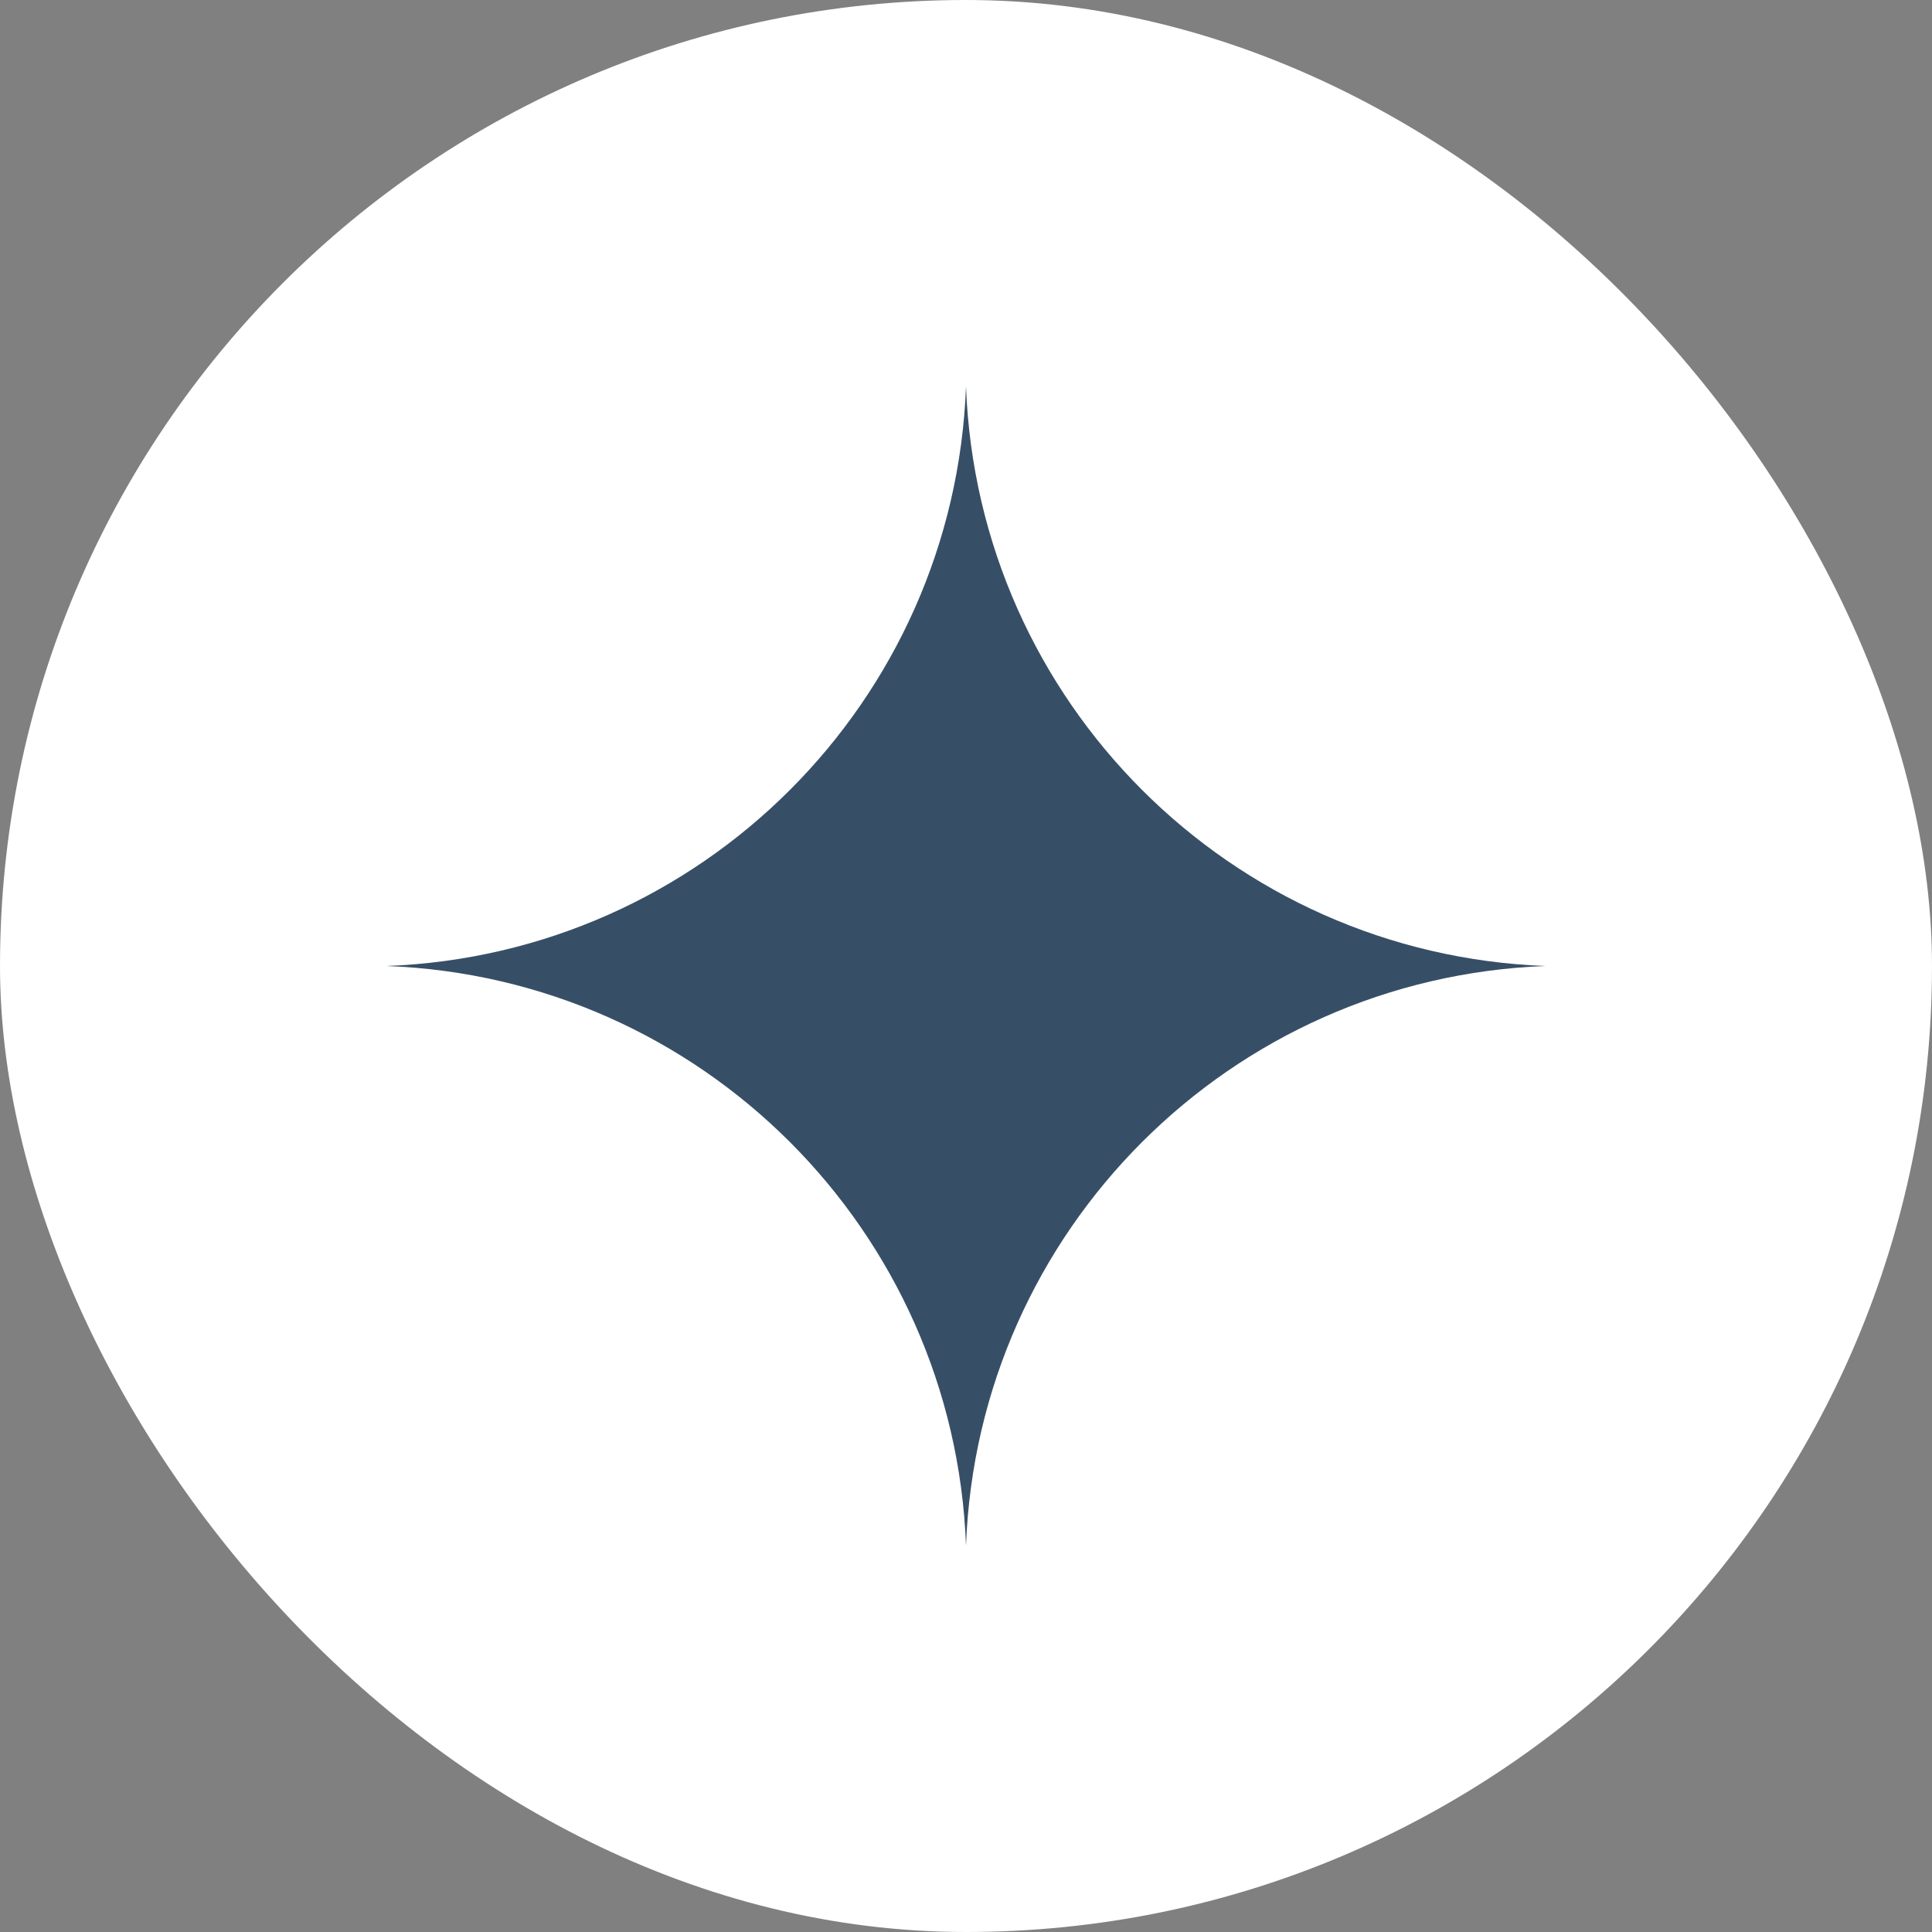
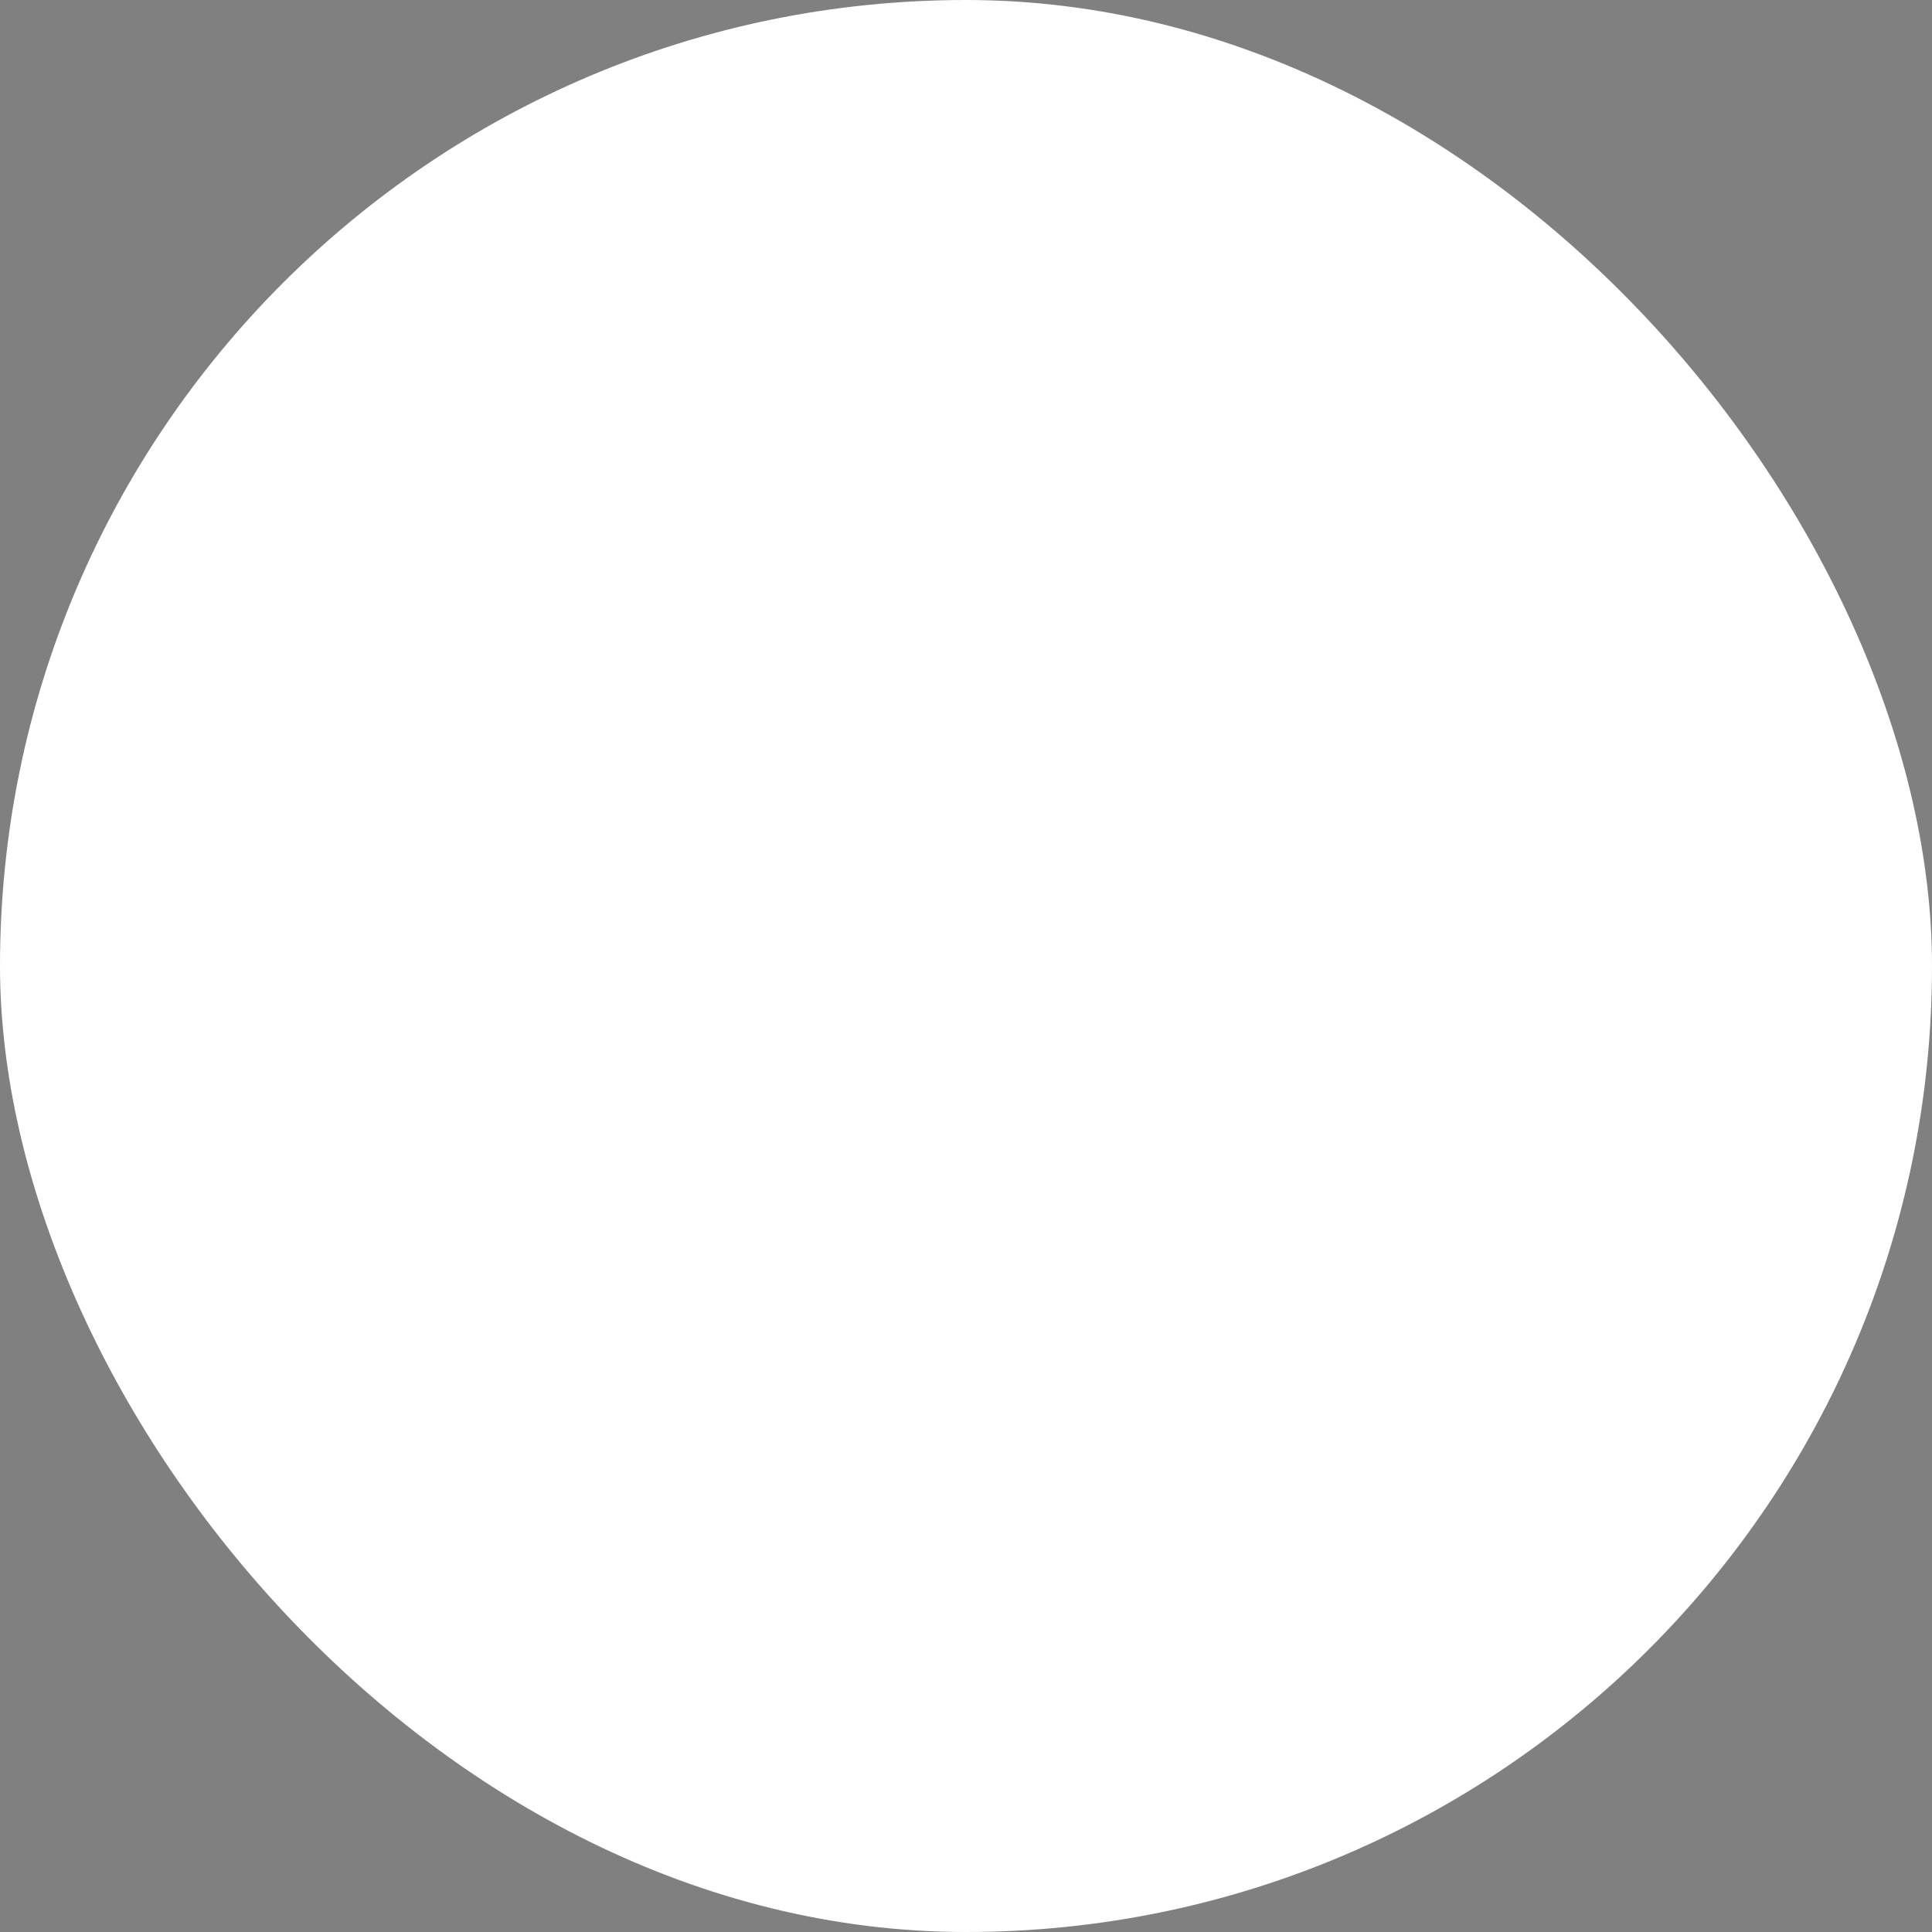
<svg xmlns="http://www.w3.org/2000/svg" width="100" height="100" viewBox="0 0 100 100" fill="none">
  <rect x="0" y="0" width="100" height="100" fill="#808080" stroke="none" />
  <rect width="100" height="100" rx="50" fill="white" />
-   <path d="M20 50C36.309 49.39 49.39 36.309 50 20V20V20C50.61 36.309 63.691 49.39 80 50V50V50C63.691 50.61 50.61 63.691 50 80V80V80C49.39 63.691 36.309 50.61 20 50V50V50Z" fill="#374F66" />
</svg>